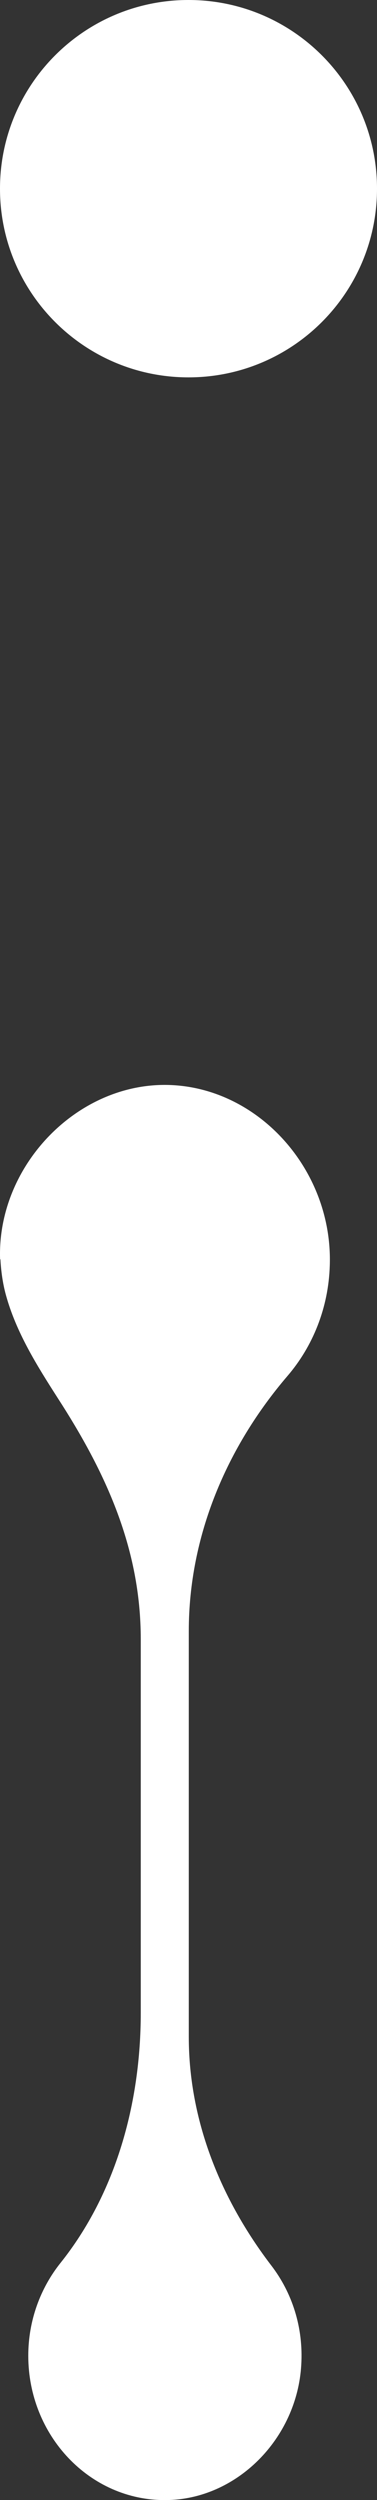
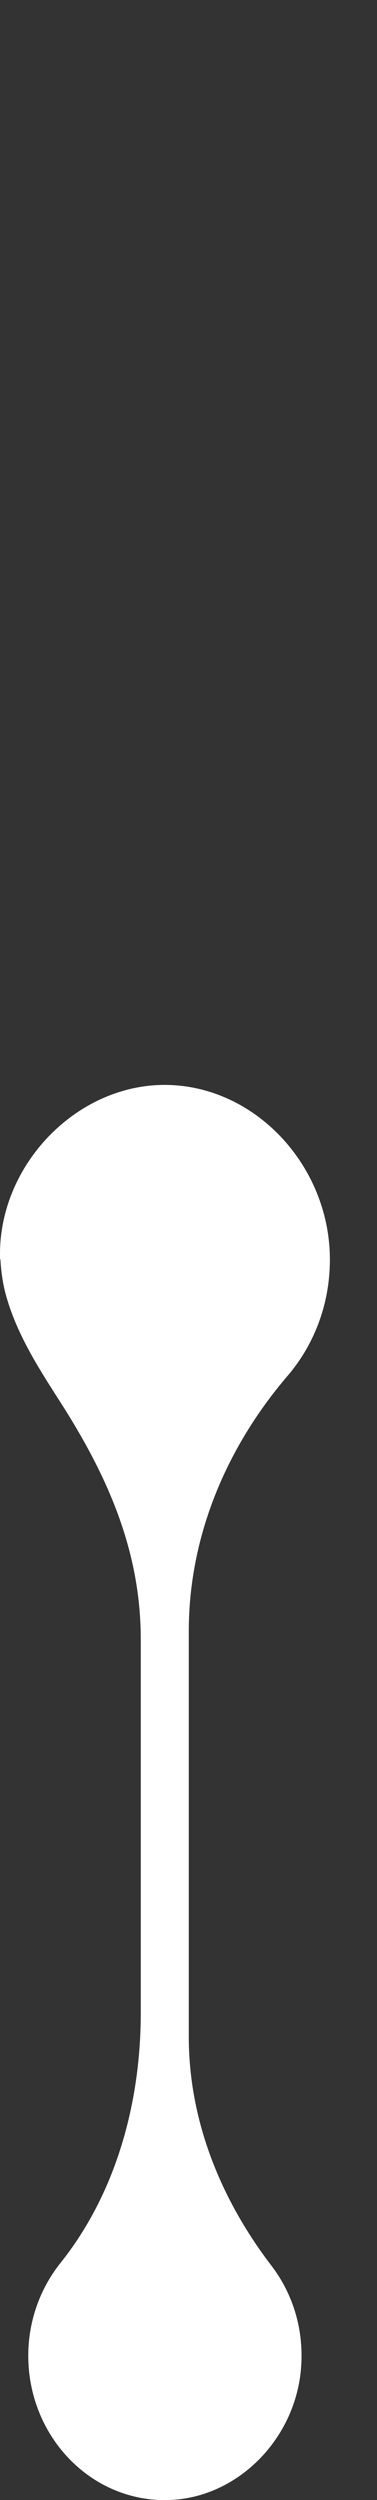
<svg xmlns="http://www.w3.org/2000/svg" width="8" height="53" viewBox="0 0 8 53" fill="none">
  <rect x="0" y="0" width="8" height="53" fill="#333333" stroke="none" />
-   <path d="M3.01992e-07 4C2.05428e-07 6.209 1.791 8 4 8C6.209 8 8 6.209 8 4C8 1.791 6.209 -7.8281e-08 4 -1.74846e-07C1.791 -2.7141e-07 3.98557e-07 1.791 3.01992e-07 4Z" fill="white" />
  <path d="M0.002 26.7C-0.066 24.729 1.62 22.965 3.551 23C5.475 23.036 7.066 24.8 6.998 26.828C6.971 27.725 6.638 28.543 6.1 29.17C4.815 30.671 4.006 32.557 4.006 34.578L4.006 43.18C4.006 44.966 4.693 46.638 5.761 48.033C6.196 48.602 6.44 49.335 6.393 50.132C6.304 51.705 5.013 52.993 3.517 53C1.906 53.014 0.6 51.634 0.6 49.94C0.6 49.193 0.859 48.503 1.287 47.969C2.456 46.503 2.987 44.589 2.987 42.675L2.987 34.749C2.987 32.82 2.239 31.205 1.226 29.639C0.784 28.949 0.342 28.245 0.124 27.448C0.056 27.198 0.022 26.942 0.009 26.693L0.002 26.7Z" fill="white" />
</svg>